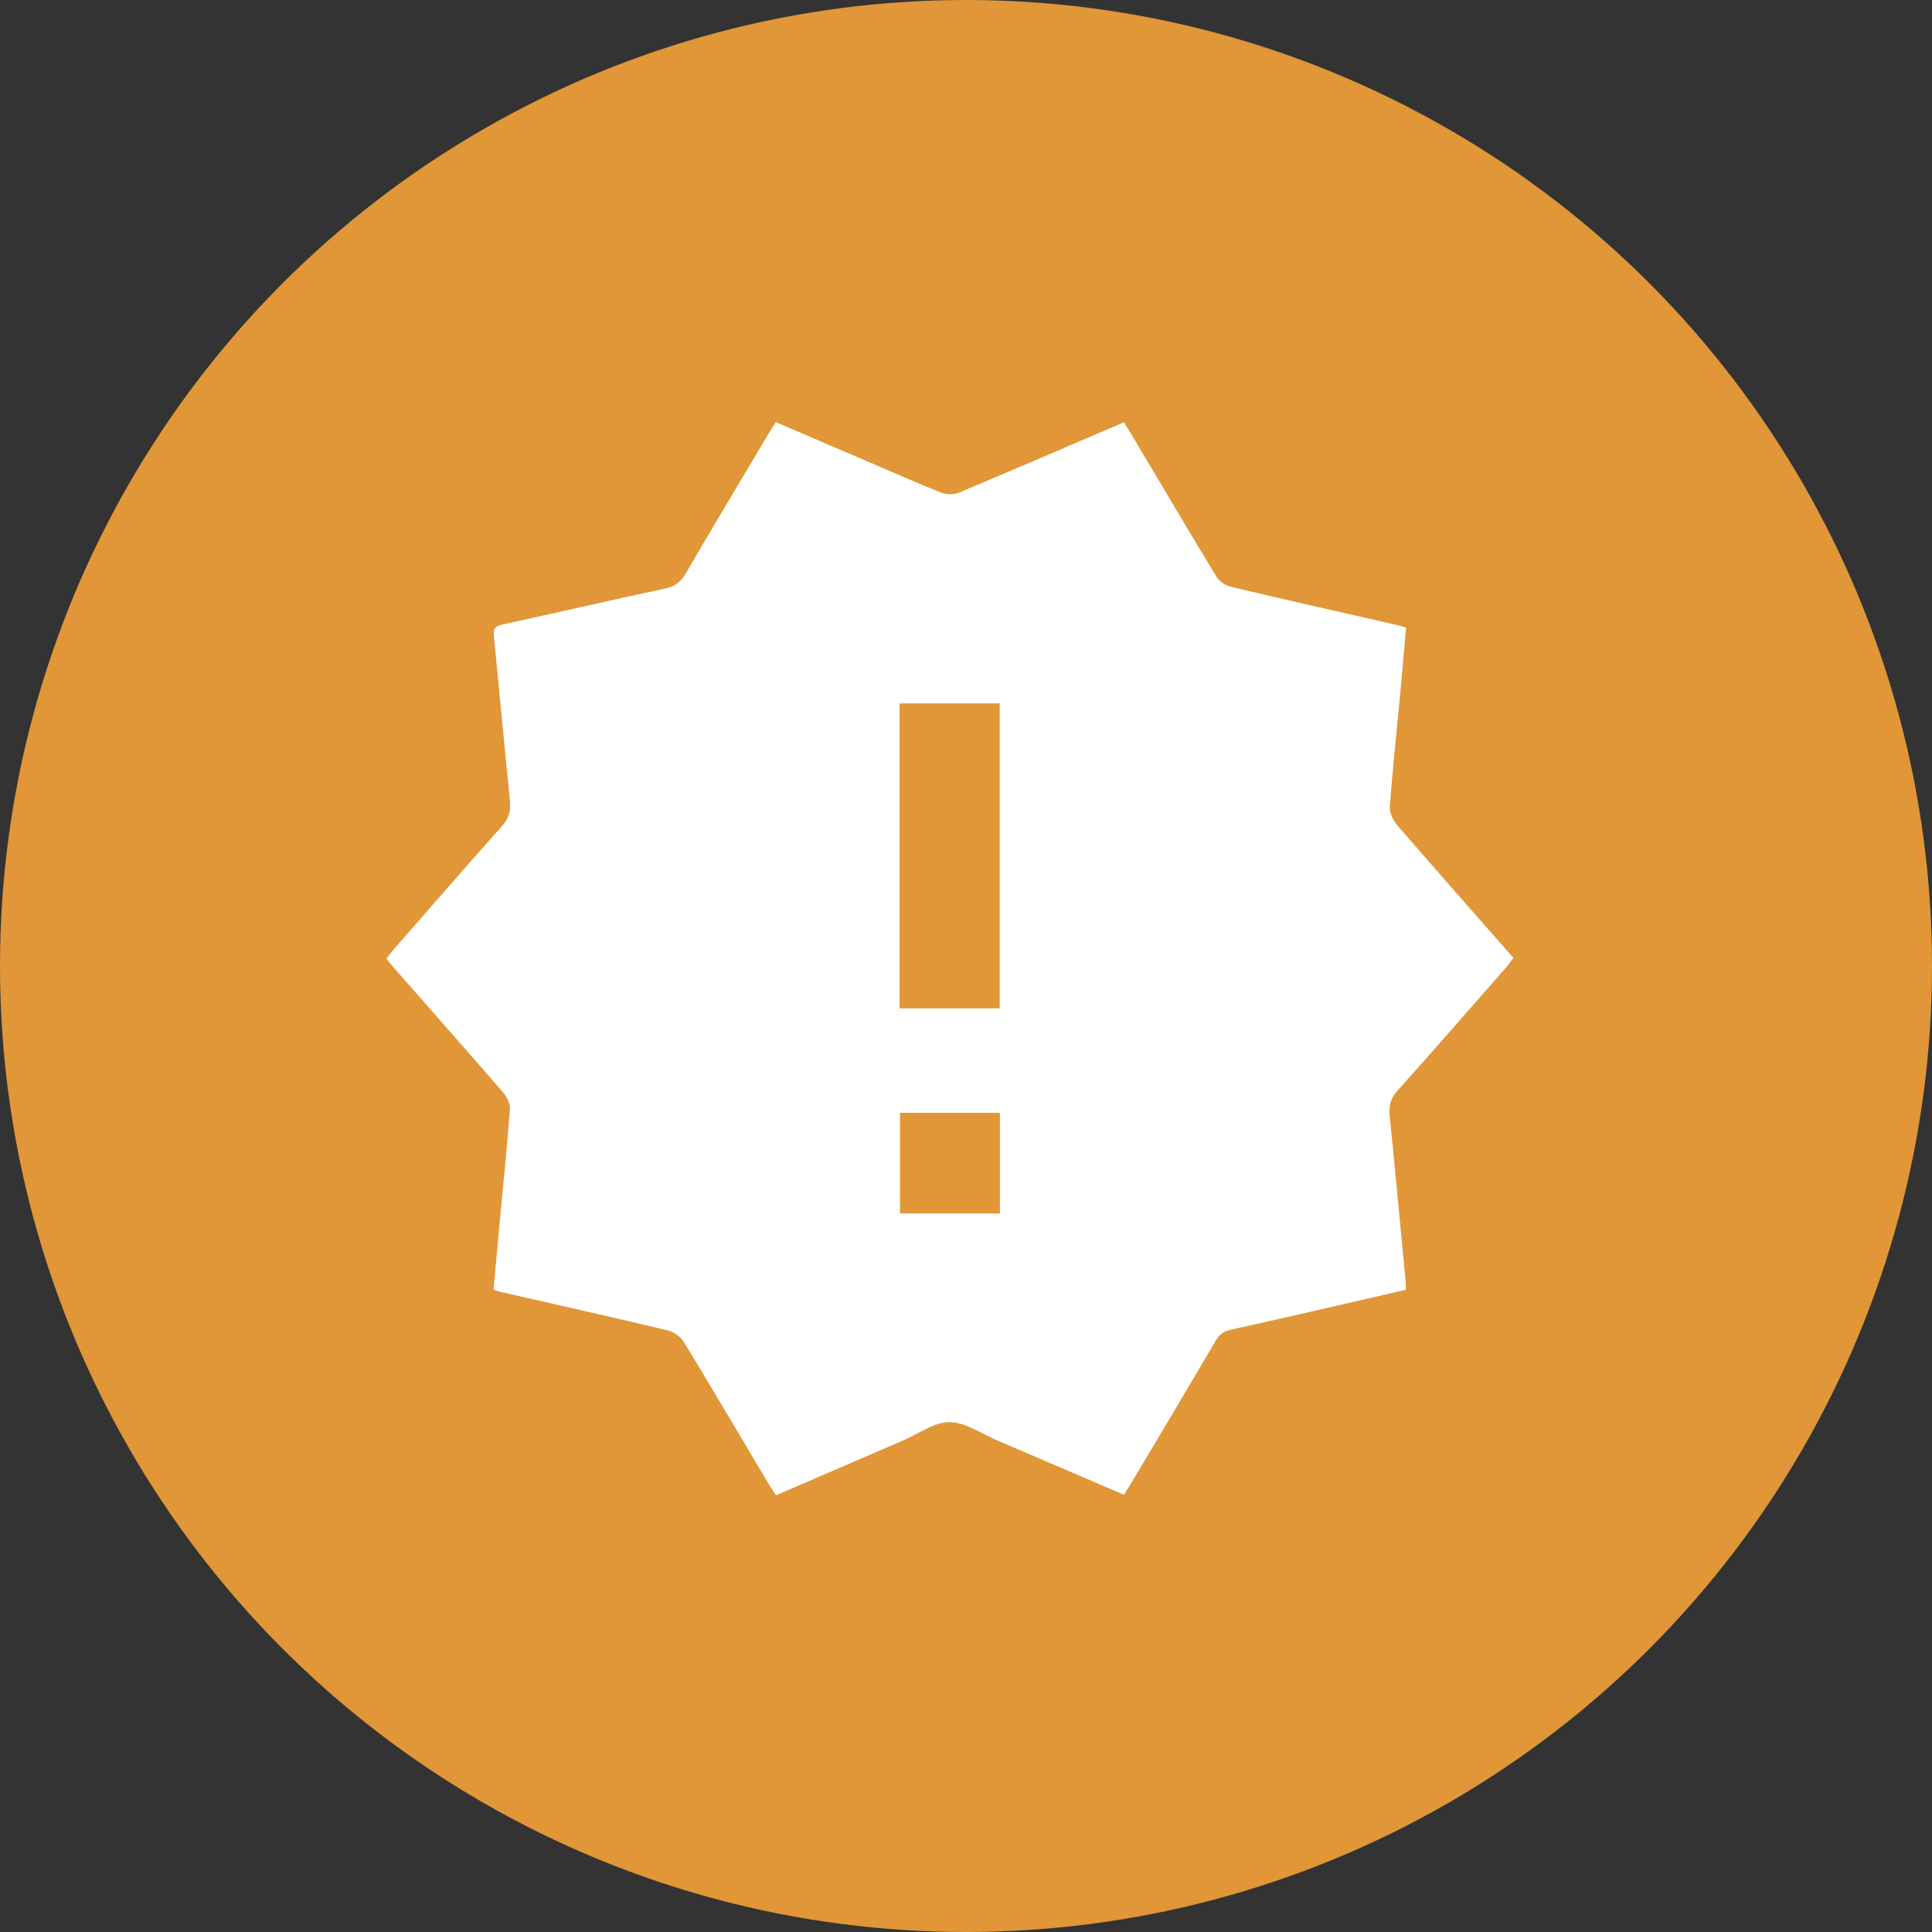
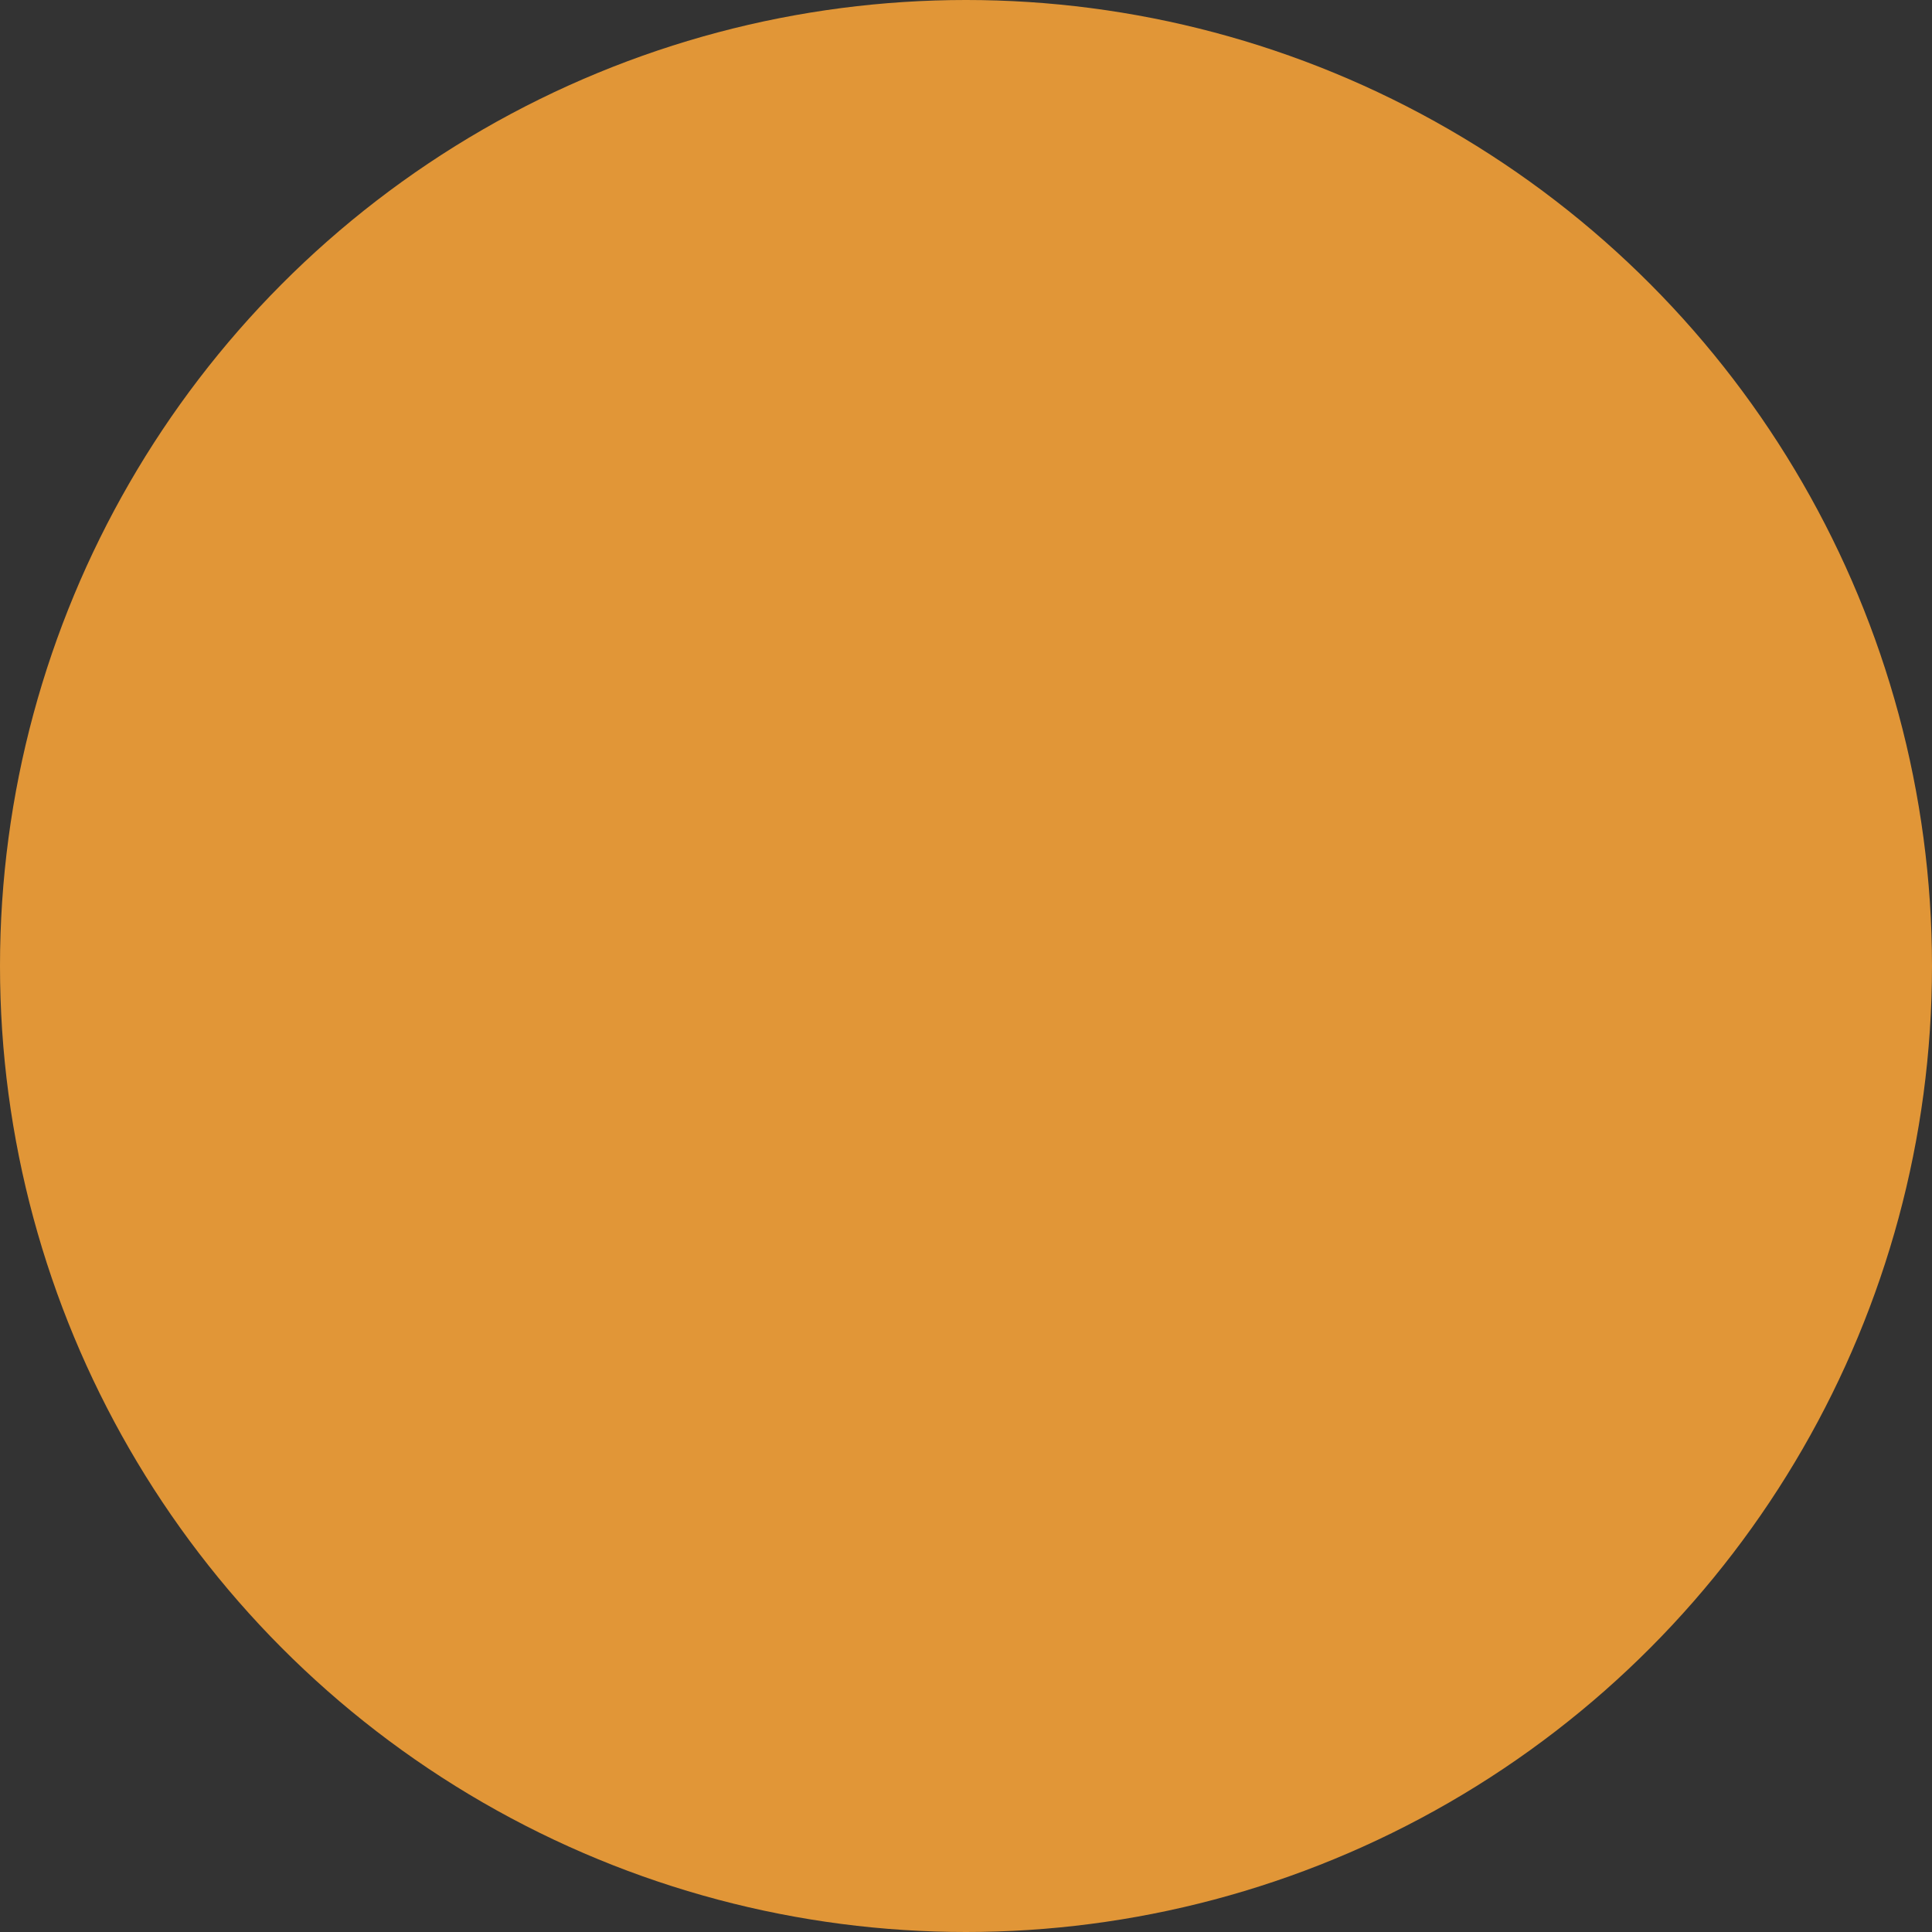
<svg xmlns="http://www.w3.org/2000/svg" width="60" height="60" viewBox="0 0 60 60" fill="none">
  <rect x="0" y="0" width="60" height="60" fill="#333333" stroke="none" />
  <circle cx="30" cy="30" r="30" fill="#E19637" />
-   <path d="M24.094 13.11C25.072 13.529 26.038 13.942 27.003 14.356C27.743 14.673 28.479 15.002 29.227 15.299C29.386 15.363 29.616 15.367 29.773 15.302C31.476 14.589 33.171 13.857 34.905 13.113C34.977 13.229 35.049 13.338 35.115 13.452C35.998 14.935 36.875 16.421 37.77 17.896C37.858 18.041 38.044 18.181 38.209 18.22C39.92 18.626 41.636 19.011 43.35 19.402C43.446 19.424 43.541 19.455 43.666 19.49C43.607 20.16 43.552 20.825 43.49 21.49C43.378 22.676 43.251 23.862 43.162 25.05C43.148 25.239 43.264 25.479 43.395 25.631C44.581 27.003 45.782 28.363 47 29.748C46.929 29.843 46.87 29.933 46.8 30.014C45.669 31.303 44.543 32.597 43.398 33.873C43.185 34.111 43.128 34.344 43.159 34.647C43.334 36.388 43.495 38.132 43.66 39.874C43.665 39.922 43.656 39.972 43.653 40.058C42.896 40.232 42.14 40.407 41.383 40.58C40.332 40.82 39.283 41.066 38.23 41.292C38.003 41.341 37.869 41.442 37.752 41.642C36.886 43.12 36.006 44.59 35.13 46.062C35.062 46.177 34.987 46.29 34.904 46.42C33.579 45.853 32.272 45.29 30.963 44.731C30.473 44.523 29.98 44.167 29.488 44.165C29.011 44.163 28.53 44.526 28.052 44.732C26.745 45.295 25.438 45.86 24.098 46.438C24.012 46.305 23.929 46.185 23.856 46.061C22.987 44.599 22.125 43.134 21.241 41.682C21.142 41.517 20.929 41.363 20.742 41.318C19.031 40.909 17.315 40.525 15.6 40.133C15.516 40.115 15.435 40.085 15.328 40.052C15.39 39.366 15.45 38.689 15.513 38.01C15.624 36.824 15.746 35.638 15.836 34.449C15.849 34.281 15.745 34.067 15.629 33.932C14.49 32.616 13.337 31.314 12.189 30.006C12.133 29.941 12.081 29.871 12 29.772C12.073 29.68 12.143 29.582 12.22 29.492C13.341 28.211 14.458 26.925 15.59 25.654C15.799 25.419 15.869 25.189 15.838 24.882C15.664 23.166 15.507 21.447 15.336 19.73C15.313 19.498 15.408 19.438 15.612 19.393C17.295 19.026 18.973 18.64 20.656 18.277C20.961 18.212 21.146 18.069 21.302 17.8C22.144 16.352 23.007 14.916 23.863 13.476C23.931 13.36 24.006 13.248 24.094 13.11ZM27.937 31.316H31.047V21.845H27.937V31.316ZM31.053 34.559H27.951V37.684H31.053V34.559Z" fill="white" />
</svg>